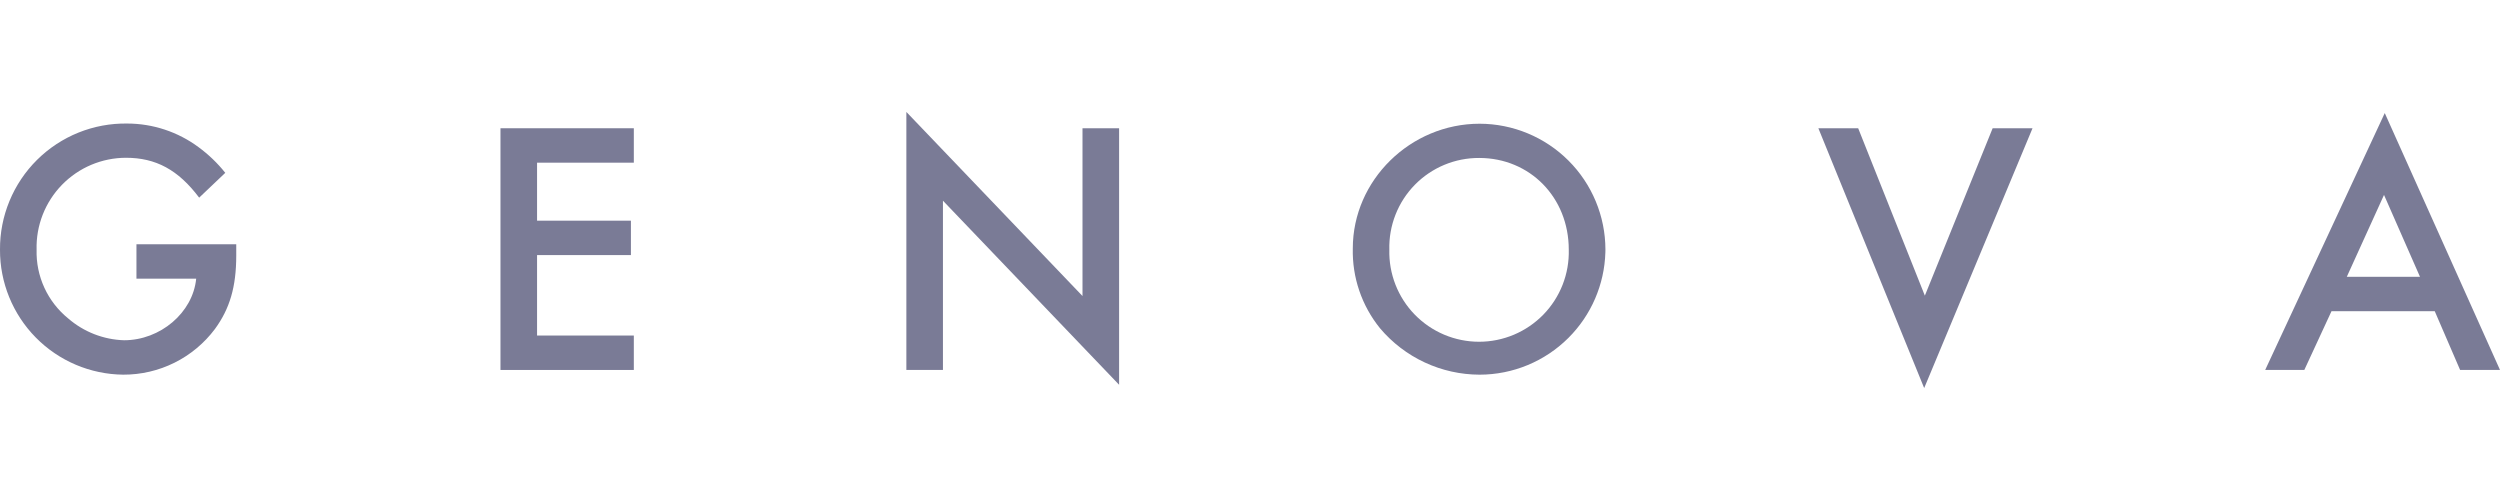
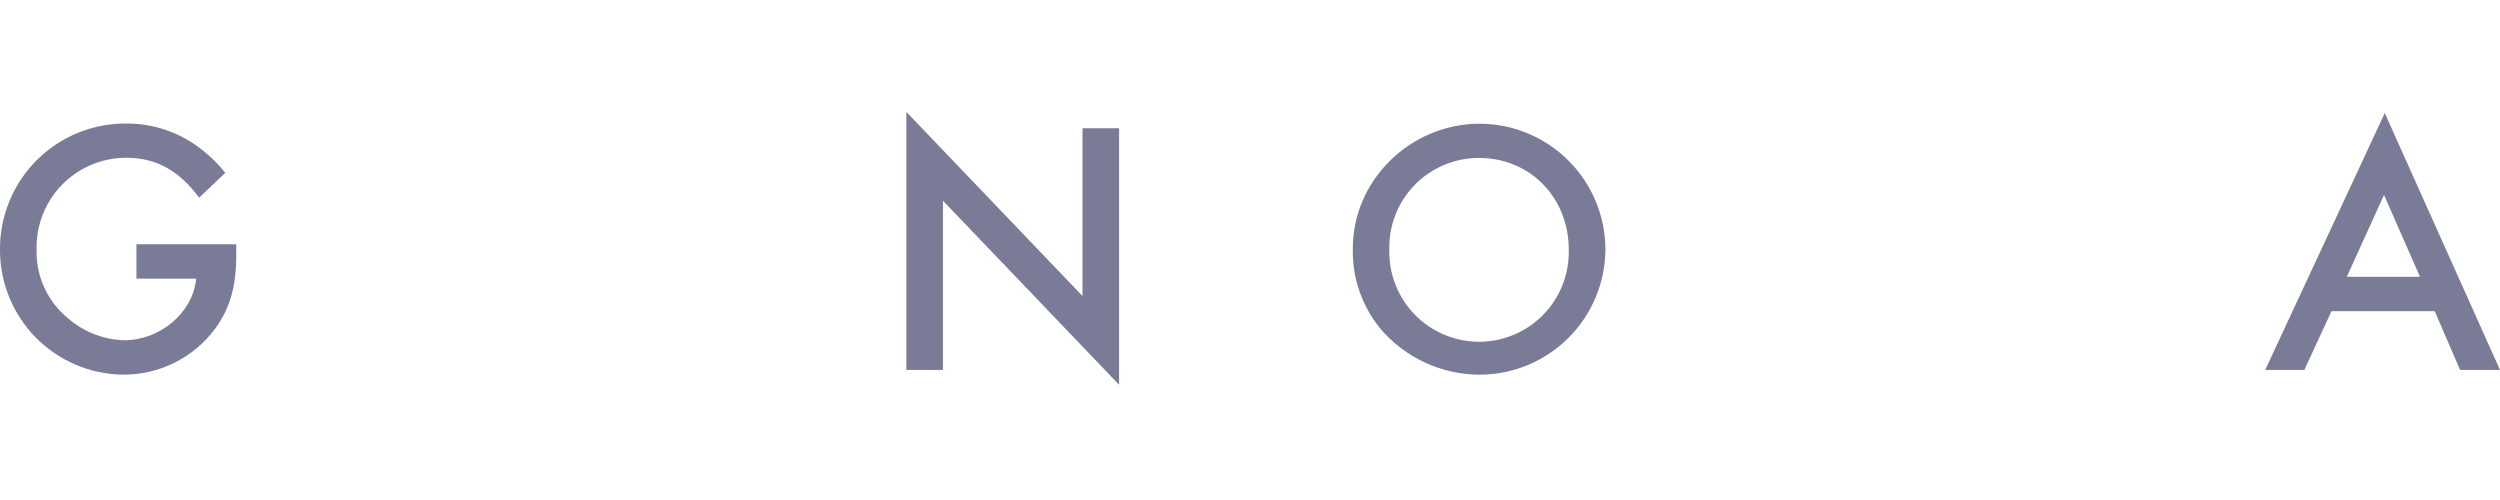
<svg xmlns="http://www.w3.org/2000/svg" width="200" height="40" viewBox="0 0 200 40" fill="none">
-   <path d="M153.988 23.652L159.412 10.26H162.602L153.934 31.046L145.469 10.26H148.654L153.988 23.652Z" fill="#7A7B96" />
  <path d="M86.6 23.682V10.26H89.528V30.782L75.436 16.056V29.596H72.509V8.955L86.6 23.682Z" fill="#7A7B96" />
  <path fill-rule="evenodd" clip-rule="evenodd" d="M118.372 9.898C121.038 9.904 123.594 10.965 125.48 12.85C127.366 14.734 128.428 17.29 128.434 19.956L128.43 20.191C128.355 22.762 127.299 25.212 125.472 27.033C123.587 28.913 121.034 29.971 118.372 29.974C116.854 29.971 115.354 29.637 113.978 28.996C112.602 28.355 111.382 27.423 110.403 26.263C108.941 24.459 108.168 22.193 108.224 19.872C108.224 14.414 112.834 9.898 118.372 9.898ZM118.337 12.637C117.379 12.632 116.43 12.819 115.546 13.187C114.661 13.556 113.86 14.098 113.189 14.782C112.519 15.466 111.992 16.277 111.642 17.169C111.291 18.06 111.122 19.014 111.147 19.971C111.122 20.93 111.289 21.883 111.638 22.776C111.988 23.669 112.512 24.483 113.181 25.17C113.85 25.856 114.65 26.402 115.533 26.775C116.417 27.147 117.366 27.34 118.325 27.34C119.283 27.34 120.232 27.147 121.116 26.775C121.999 26.402 122.799 25.856 123.468 25.17C124.137 24.483 124.661 23.669 125.011 22.776C125.36 21.883 125.527 20.93 125.502 19.971C125.502 15.798 122.396 12.638 118.337 12.637Z" fill="#7A7B96" />
  <path d="M10.177 9.883C12.23 9.886 14.228 10.547 15.878 11.768C16.681 12.357 17.402 13.049 18.022 13.827L15.933 15.812C14.256 13.58 12.46 12.622 10.078 12.622C9.122 12.623 8.177 12.815 7.297 13.187C6.417 13.559 5.62 14.104 4.954 14.789C4.288 15.474 3.765 16.285 3.417 17.175C3.069 18.065 2.902 19.015 2.928 19.971C2.898 21.021 3.111 22.065 3.55 23.02C3.989 23.975 4.642 24.816 5.459 25.478C6.703 26.554 8.28 27.169 9.924 27.22C12.822 27.22 15.432 25.017 15.695 22.292H10.916V19.539H18.9V20.437C18.9 22.957 18.379 24.699 17.193 26.322C16.34 27.46 15.233 28.383 13.959 29.017C12.686 29.651 11.282 29.978 9.859 29.973C7.228 29.947 4.714 28.88 2.866 27.006C1.019 25.132 -0.012 22.602 0 19.971C-0.009 18.636 0.25 17.313 0.759 16.079C1.268 14.845 2.019 13.726 2.967 12.786C3.915 11.847 5.041 11.106 6.279 10.607C7.518 10.108 8.843 9.862 10.177 9.883Z" fill="#7A7B96" />
-   <path d="M50.706 13.014H42.965V17.654H50.473V20.407H42.965V26.843H50.706V29.597H40.038V10.26H50.706V13.014Z" fill="#7A7B96" />
  <path fill-rule="evenodd" clip-rule="evenodd" d="M200 29.597H196.809L194.78 24.898H186.519L184.345 29.597H181.215L190.781 9.045L200 29.597ZM187.744 22.144H193.599L190.721 15.594L187.744 22.144Z" fill="#7A7B96" />
</svg>